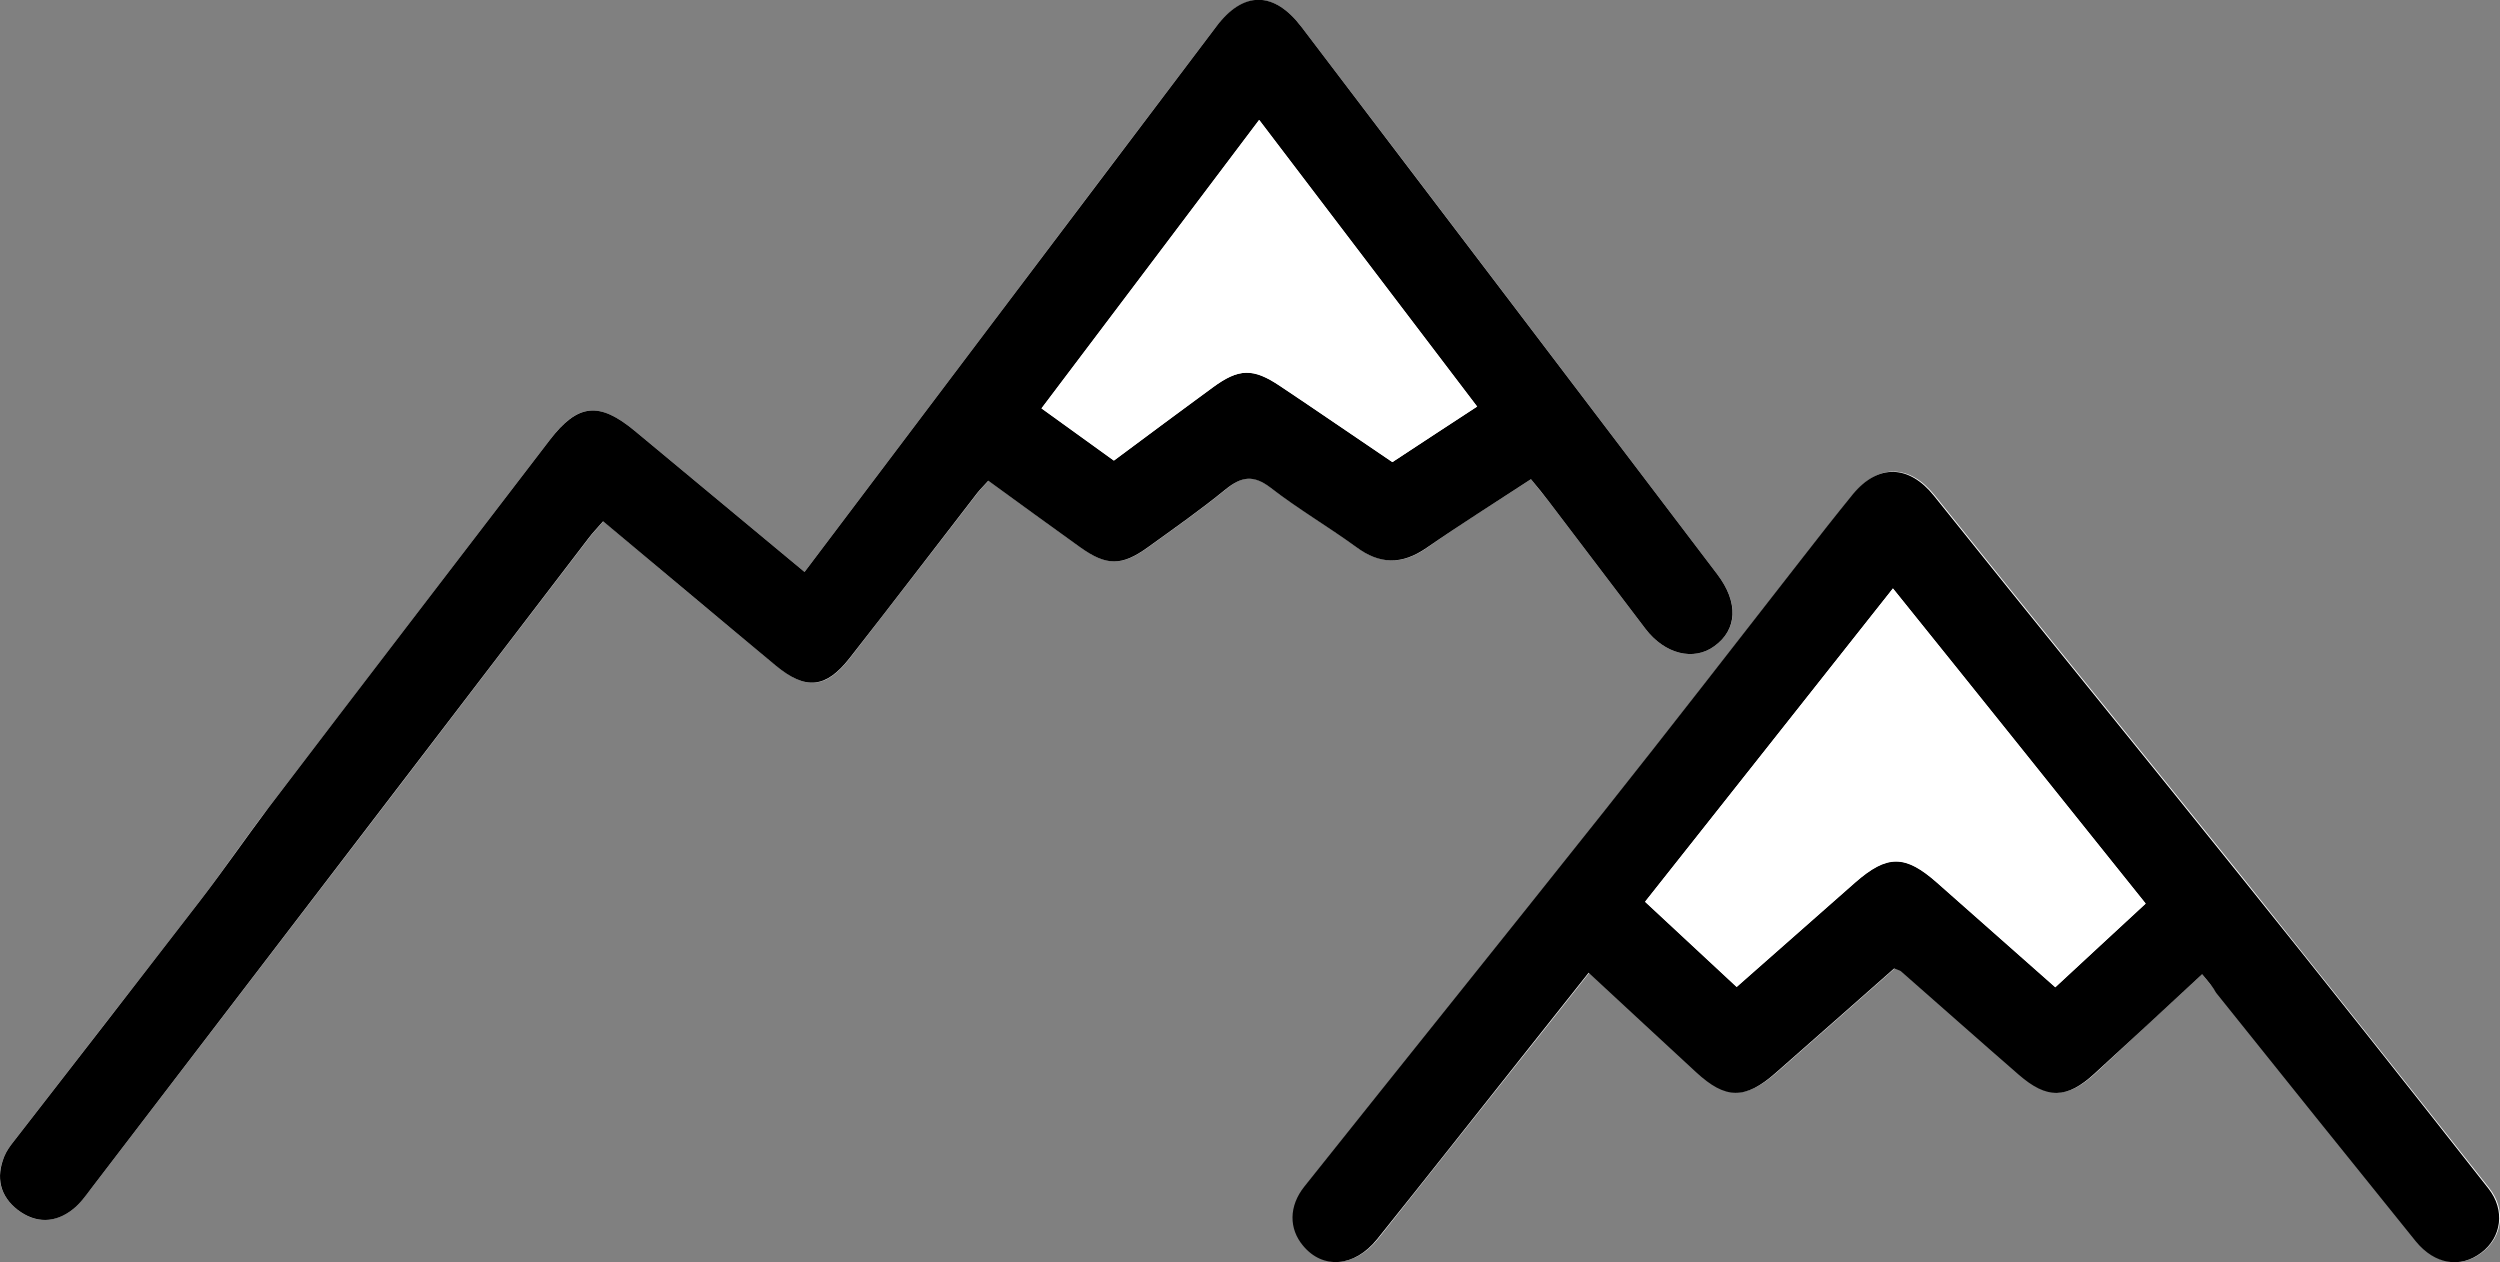
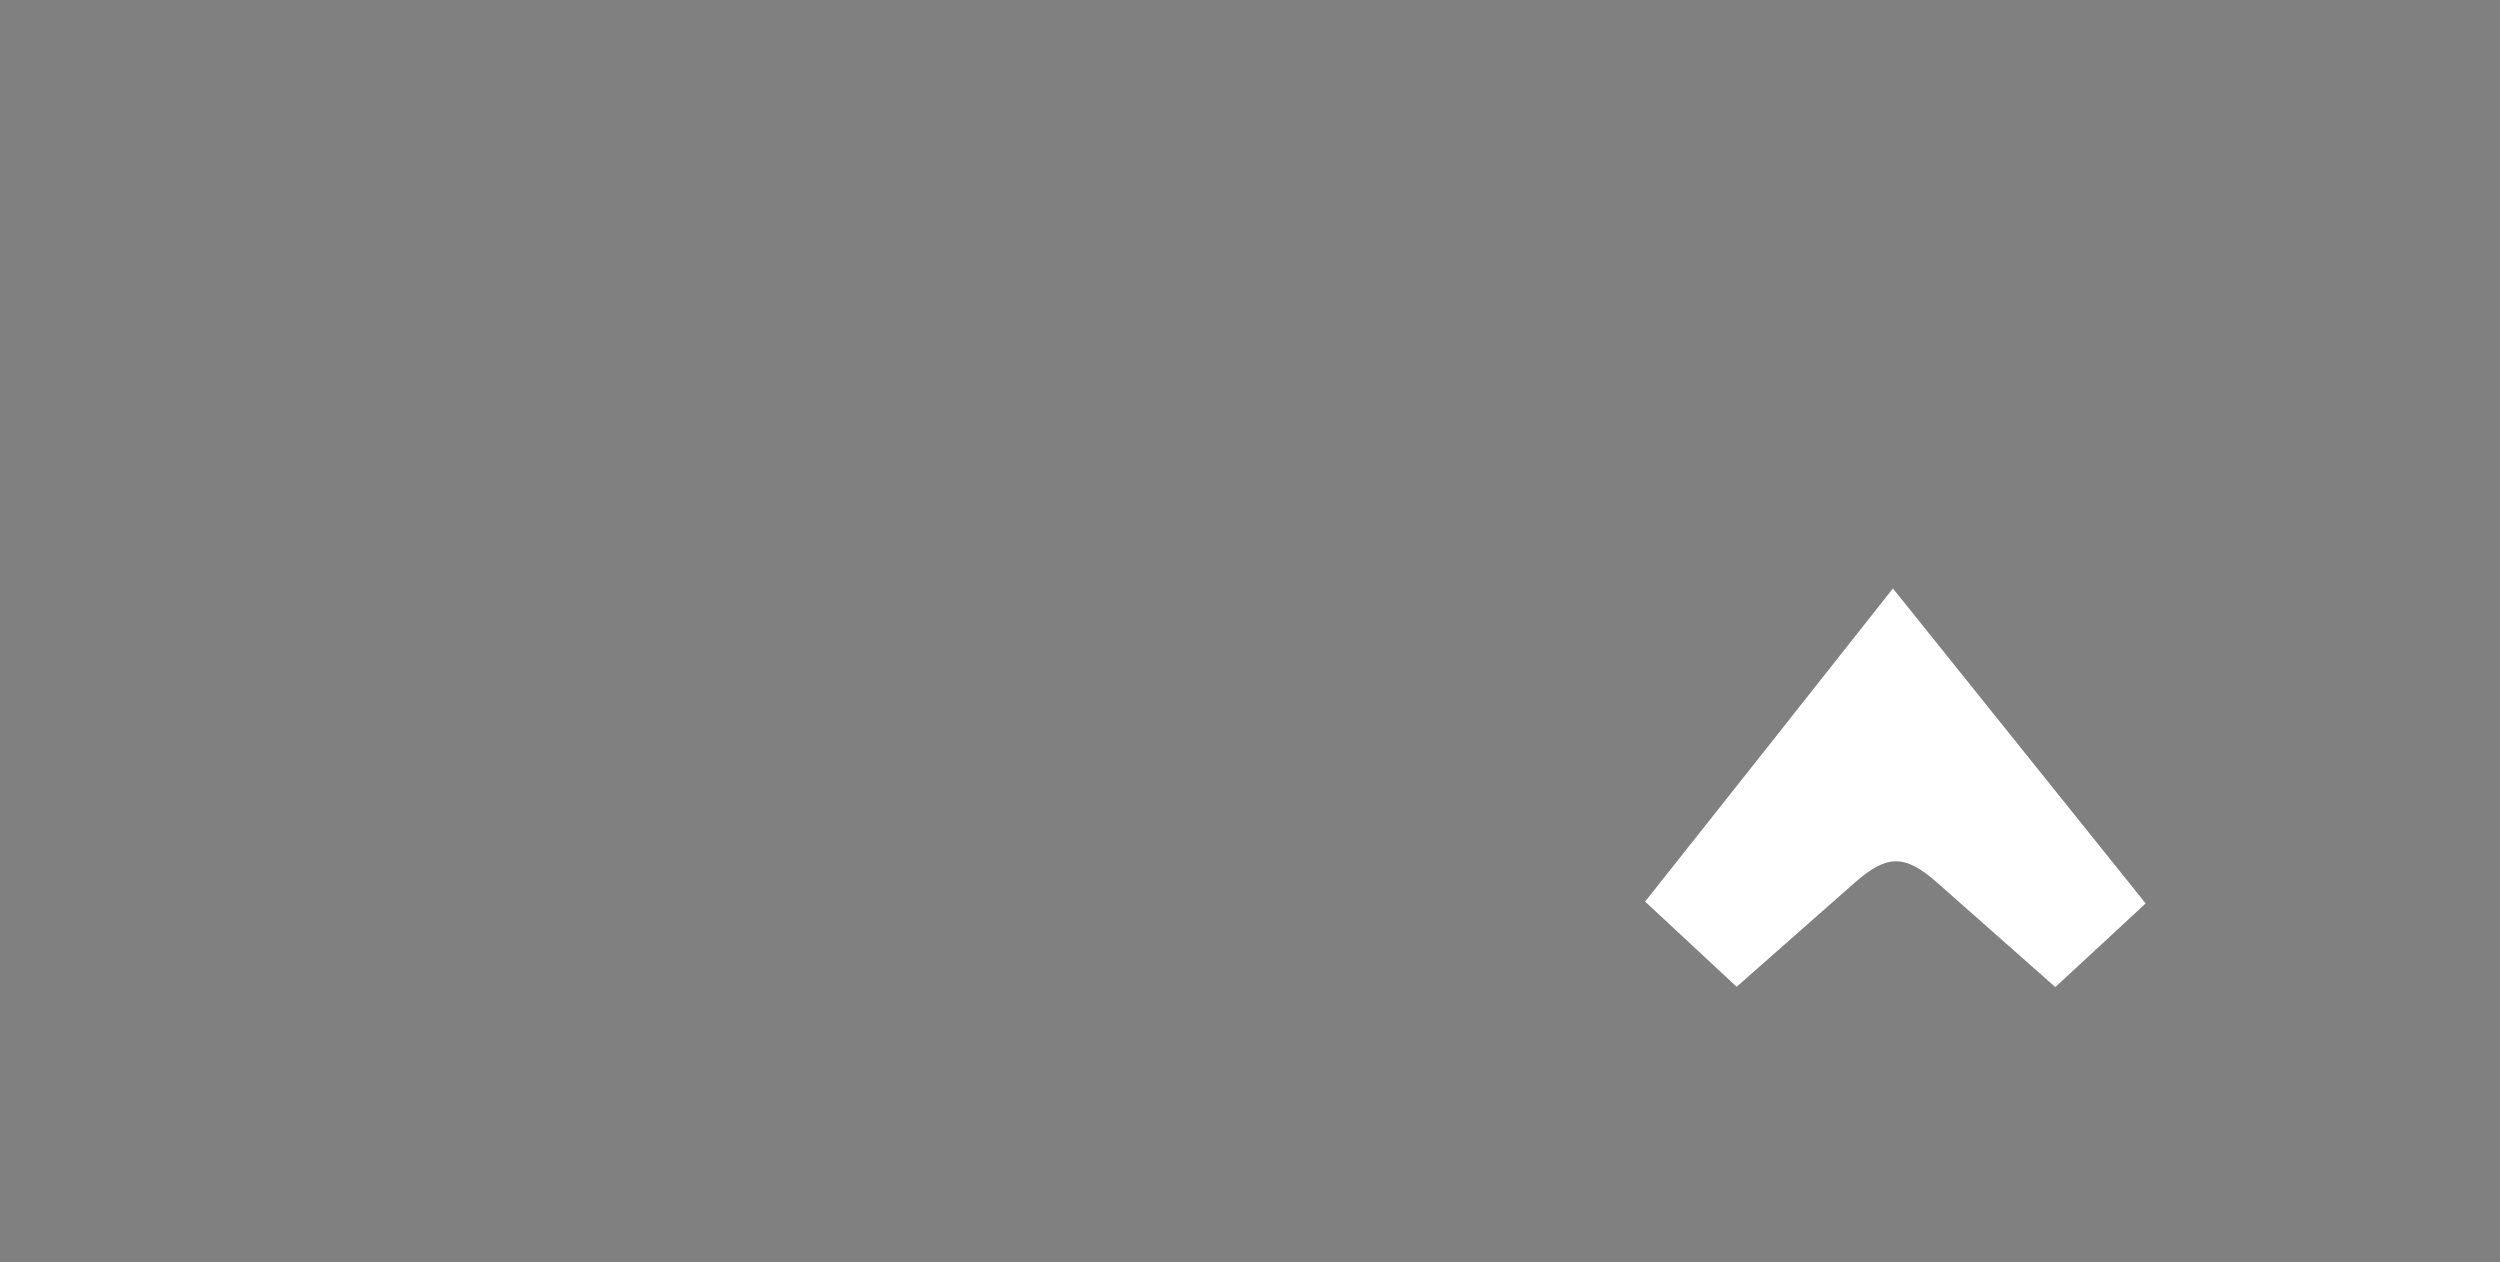
<svg xmlns="http://www.w3.org/2000/svg" version="1.1" id="Layer_1" x="0px" y="0px" viewBox="0 0 81.91 41.35" style="enable-background:new 0 0 81.91 41.35;" xml:space="preserve">
  <rect x="0" y="0" width="81.91" height="41.35" fill="#808080" stroke="none" />
  <style type="text/css">
	.st0{fill:#FFFFFF;}
</style>
  <g>
-     <path class="st0" d="M50.16,15.7c0.23,0.29,0.42,0.52,0.6,0.75c1.05,1.38,2.1,2.77,3.15,4.15c0.63,0.83,1.58,1.07,2.26,0.57   c0.76-0.55,0.8-1.43,0.09-2.36c-4.54-5.98-9.07-11.96-13.62-17.93c-0.89-1.17-1.9-1.17-2.79-0.01c-2.46,3.25-4.92,6.51-7.37,9.76   c-2.03,2.69-4.06,5.38-6.12,8.11c-1.88-1.56-3.72-3.09-5.56-4.62c-1.17-0.97-1.88-0.9-2.79,0.3c-3.07,4.01-6.14,8.02-9.21,12.04   c-0.76,0.99-1.46,2.03-2.22,3.02c-2.04,2.65-4.09,5.28-6.14,7.93c-0.12,0.15-0.23,0.31-0.3,0.48c-0.29,0.69-0.14,1.3,0.44,1.75   c0.58,0.45,1.22,0.44,1.81-0.02c0.23-0.18,0.41-0.44,0.59-0.67c3.39-4.42,6.77-8.85,10.16-13.27c2.05-2.68,4.09-5.36,6.14-8.03   c0.14-0.19,0.3-0.35,0.49-0.57c1.92,1.61,3.78,3.18,5.66,4.73c0.98,0.81,1.64,0.75,2.41-0.24c1.4-1.8,2.79-3.61,4.19-5.42   c0.11-0.14,0.24-0.27,0.36-0.4c1.03,0.75,2.02,1.47,3.01,2.18c0.87,0.62,1.36,0.62,2.22,0c0.86-0.62,1.73-1.23,2.55-1.9   c0.52-0.43,0.91-0.49,1.47-0.05c0.9,0.69,1.89,1.27,2.8,1.94c0.79,0.58,1.51,0.59,2.31,0.03C47.85,17.17,49,16.46,50.16,15.7z    M72.15,31.92c0.22,0.27,0.36,0.44,0.49,0.6c2.18,2.71,4.35,5.43,6.54,8.14c0.62,0.77,1.47,0.9,2.15,0.37   c0.66-0.51,0.79-1.39,0.23-2.1c-2.71-3.44-5.43-6.86-8.16-10.28c-3.33-4.15-6.69-8.27-10.01-12.42c-0.8-1-1.83-1.06-2.65-0.05   c-0.57,0.69-1.12,1.4-1.67,2.11c-2.18,2.78-4.34,5.57-6.53,8.34c-3.24,4.09-6.52,8.15-9.77,12.23c-0.52,0.66-0.51,1.39-0.05,1.94   c0.66,0.79,1.69,0.71,2.43-0.21c1.61-2.02,3.21-4.05,4.82-6.07c0.69-0.87,1.38-1.73,2.11-2.66c1.21,1.12,2.36,2.19,3.51,3.25   c0.98,0.9,1.61,0.91,2.62,0.03c1.3-1.14,2.6-2.29,3.88-3.42c0.12,0.05,0.18,0.05,0.22,0.09c1.29,1.13,2.57,2.26,3.86,3.39   c0.93,0.81,1.58,0.8,2.49-0.04C69.79,34.1,70.94,33.03,72.15,31.92z" />
-     <path d="M50.16,15.7c-1.16,0.76-2.31,1.48-3.42,2.25c-0.81,0.56-1.53,0.55-2.31-0.03c-0.92-0.67-1.91-1.25-2.8-1.94   c-0.56-0.43-0.95-0.37-1.47,0.05c-0.82,0.67-1.69,1.28-2.55,1.9c-0.86,0.62-1.35,0.62-2.22,0c-0.99-0.71-1.98-1.43-3.01-2.18   c-0.12,0.14-0.25,0.26-0.36,0.4c-1.4,1.81-2.78,3.62-4.19,5.42c-0.77,0.98-1.43,1.05-2.41,0.24c-1.88-1.56-3.74-3.13-5.66-4.73   c-0.18,0.21-0.35,0.38-0.49,0.57c-2.05,2.68-4.1,5.36-6.14,8.03C9.75,30.1,6.36,34.53,2.98,38.95c-0.18,0.24-0.36,0.49-0.59,0.67   c-0.58,0.46-1.22,0.47-1.81,0.02C0,39.19-0.14,38.58,0.14,37.89c0.07-0.17,0.18-0.33,0.3-0.48c2.05-2.64,4.1-5.28,6.14-7.93   c0.76-0.99,1.47-2.02,2.22-3.02c3.06-4.02,6.14-8.03,9.21-12.04c0.92-1.2,1.62-1.27,2.79-0.3c1.84,1.53,3.68,3.06,5.56,4.62   c2.06-2.73,4.09-5.42,6.12-8.11c2.46-3.25,4.91-6.51,7.37-9.76c0.88-1.17,1.89-1.17,2.79,0.01c4.54,5.97,9.08,11.95,13.62,17.93   c0.71,0.93,0.66,1.82-0.09,2.36c-0.68,0.5-1.63,0.26-2.26-0.57c-1.05-1.38-2.1-2.77-3.15-4.15C50.58,16.21,50.39,15.98,50.16,15.7z    M45.62,15.14c0.91-0.6,1.81-1.19,2.77-1.82c-2.4-3.16-4.74-6.24-7.14-9.39c-2.41,3.2-4.76,6.31-7.13,9.45   c0.84,0.61,1.59,1.15,2.37,1.71c1.1-0.81,2.16-1.61,3.23-2.39c0.87-0.64,1.34-0.64,2.22-0.05C43.14,13.45,44.33,14.27,45.62,15.14z   " />
-     <path d="M72.15,31.92c-1.21,1.12-2.36,2.19-3.52,3.25c-0.91,0.84-1.56,0.85-2.49,0.04c-1.29-1.12-2.57-2.26-3.86-3.39   c-0.04-0.03-0.1-0.04-0.22-0.09c-1.27,1.12-2.57,2.27-3.88,3.42c-1,0.88-1.64,0.88-2.62-0.03c-1.15-1.06-2.3-2.13-3.51-3.25   c-0.73,0.92-1.42,1.79-2.11,2.66c-1.6,2.02-3.2,4.05-4.82,6.07c-0.74,0.92-1.78,1-2.43,0.21c-0.46-0.55-0.47-1.29,0.05-1.94   c3.25-4.08,6.52-8.14,9.77-12.23c2.2-2.77,4.36-5.56,6.53-8.34c0.55-0.71,1.1-1.41,1.67-2.11c0.83-1.01,1.85-0.95,2.65,0.05   c3.32,4.15,6.68,8.27,10.01,12.42c2.74,3.41,5.46,6.84,8.16,10.28c0.56,0.71,0.43,1.6-0.23,2.1c-0.68,0.52-1.52,0.4-2.15-0.37   c-2.19-2.71-4.36-5.42-6.54-8.14C72.51,32.35,72.37,32.18,72.15,31.92z M62.02,19.28c-2.76,3.49-5.43,6.86-8.12,10.27   c1.02,0.95,1.99,1.85,3,2.79c1.32-1.16,2.6-2.29,3.88-3.42c1.05-0.92,1.64-0.92,2.68,0c1.28,1.13,2.56,2.26,3.88,3.43   c1-0.93,1.97-1.83,2.96-2.74C67.53,26.14,64.82,22.75,62.02,19.28z" />
-     <path class="st0" d="M45.62,15.14c-1.29-0.87-2.47-1.69-3.67-2.49c-0.89-0.6-1.35-0.59-2.22,0.05c-1.07,0.78-2.14,1.58-3.23,2.39   c-0.78-0.56-1.53-1.1-2.37-1.71c2.37-3.14,4.72-6.25,7.13-9.45c2.4,3.15,4.74,6.24,7.14,9.39C47.43,13.95,46.53,14.54,45.62,15.14z   " />
    <path class="st0" d="M62.02,19.28c2.79,3.48,5.5,6.86,8.28,10.32c-0.99,0.92-1.95,1.81-2.96,2.74c-1.32-1.17-2.6-2.3-3.88-3.43   c-1.05-0.92-1.63-0.92-2.68,0c-1.28,1.13-2.56,2.26-3.88,3.42c-1.01-0.94-1.98-1.84-3-2.79C56.6,26.14,59.27,22.76,62.02,19.28z" />
  </g>
</svg>